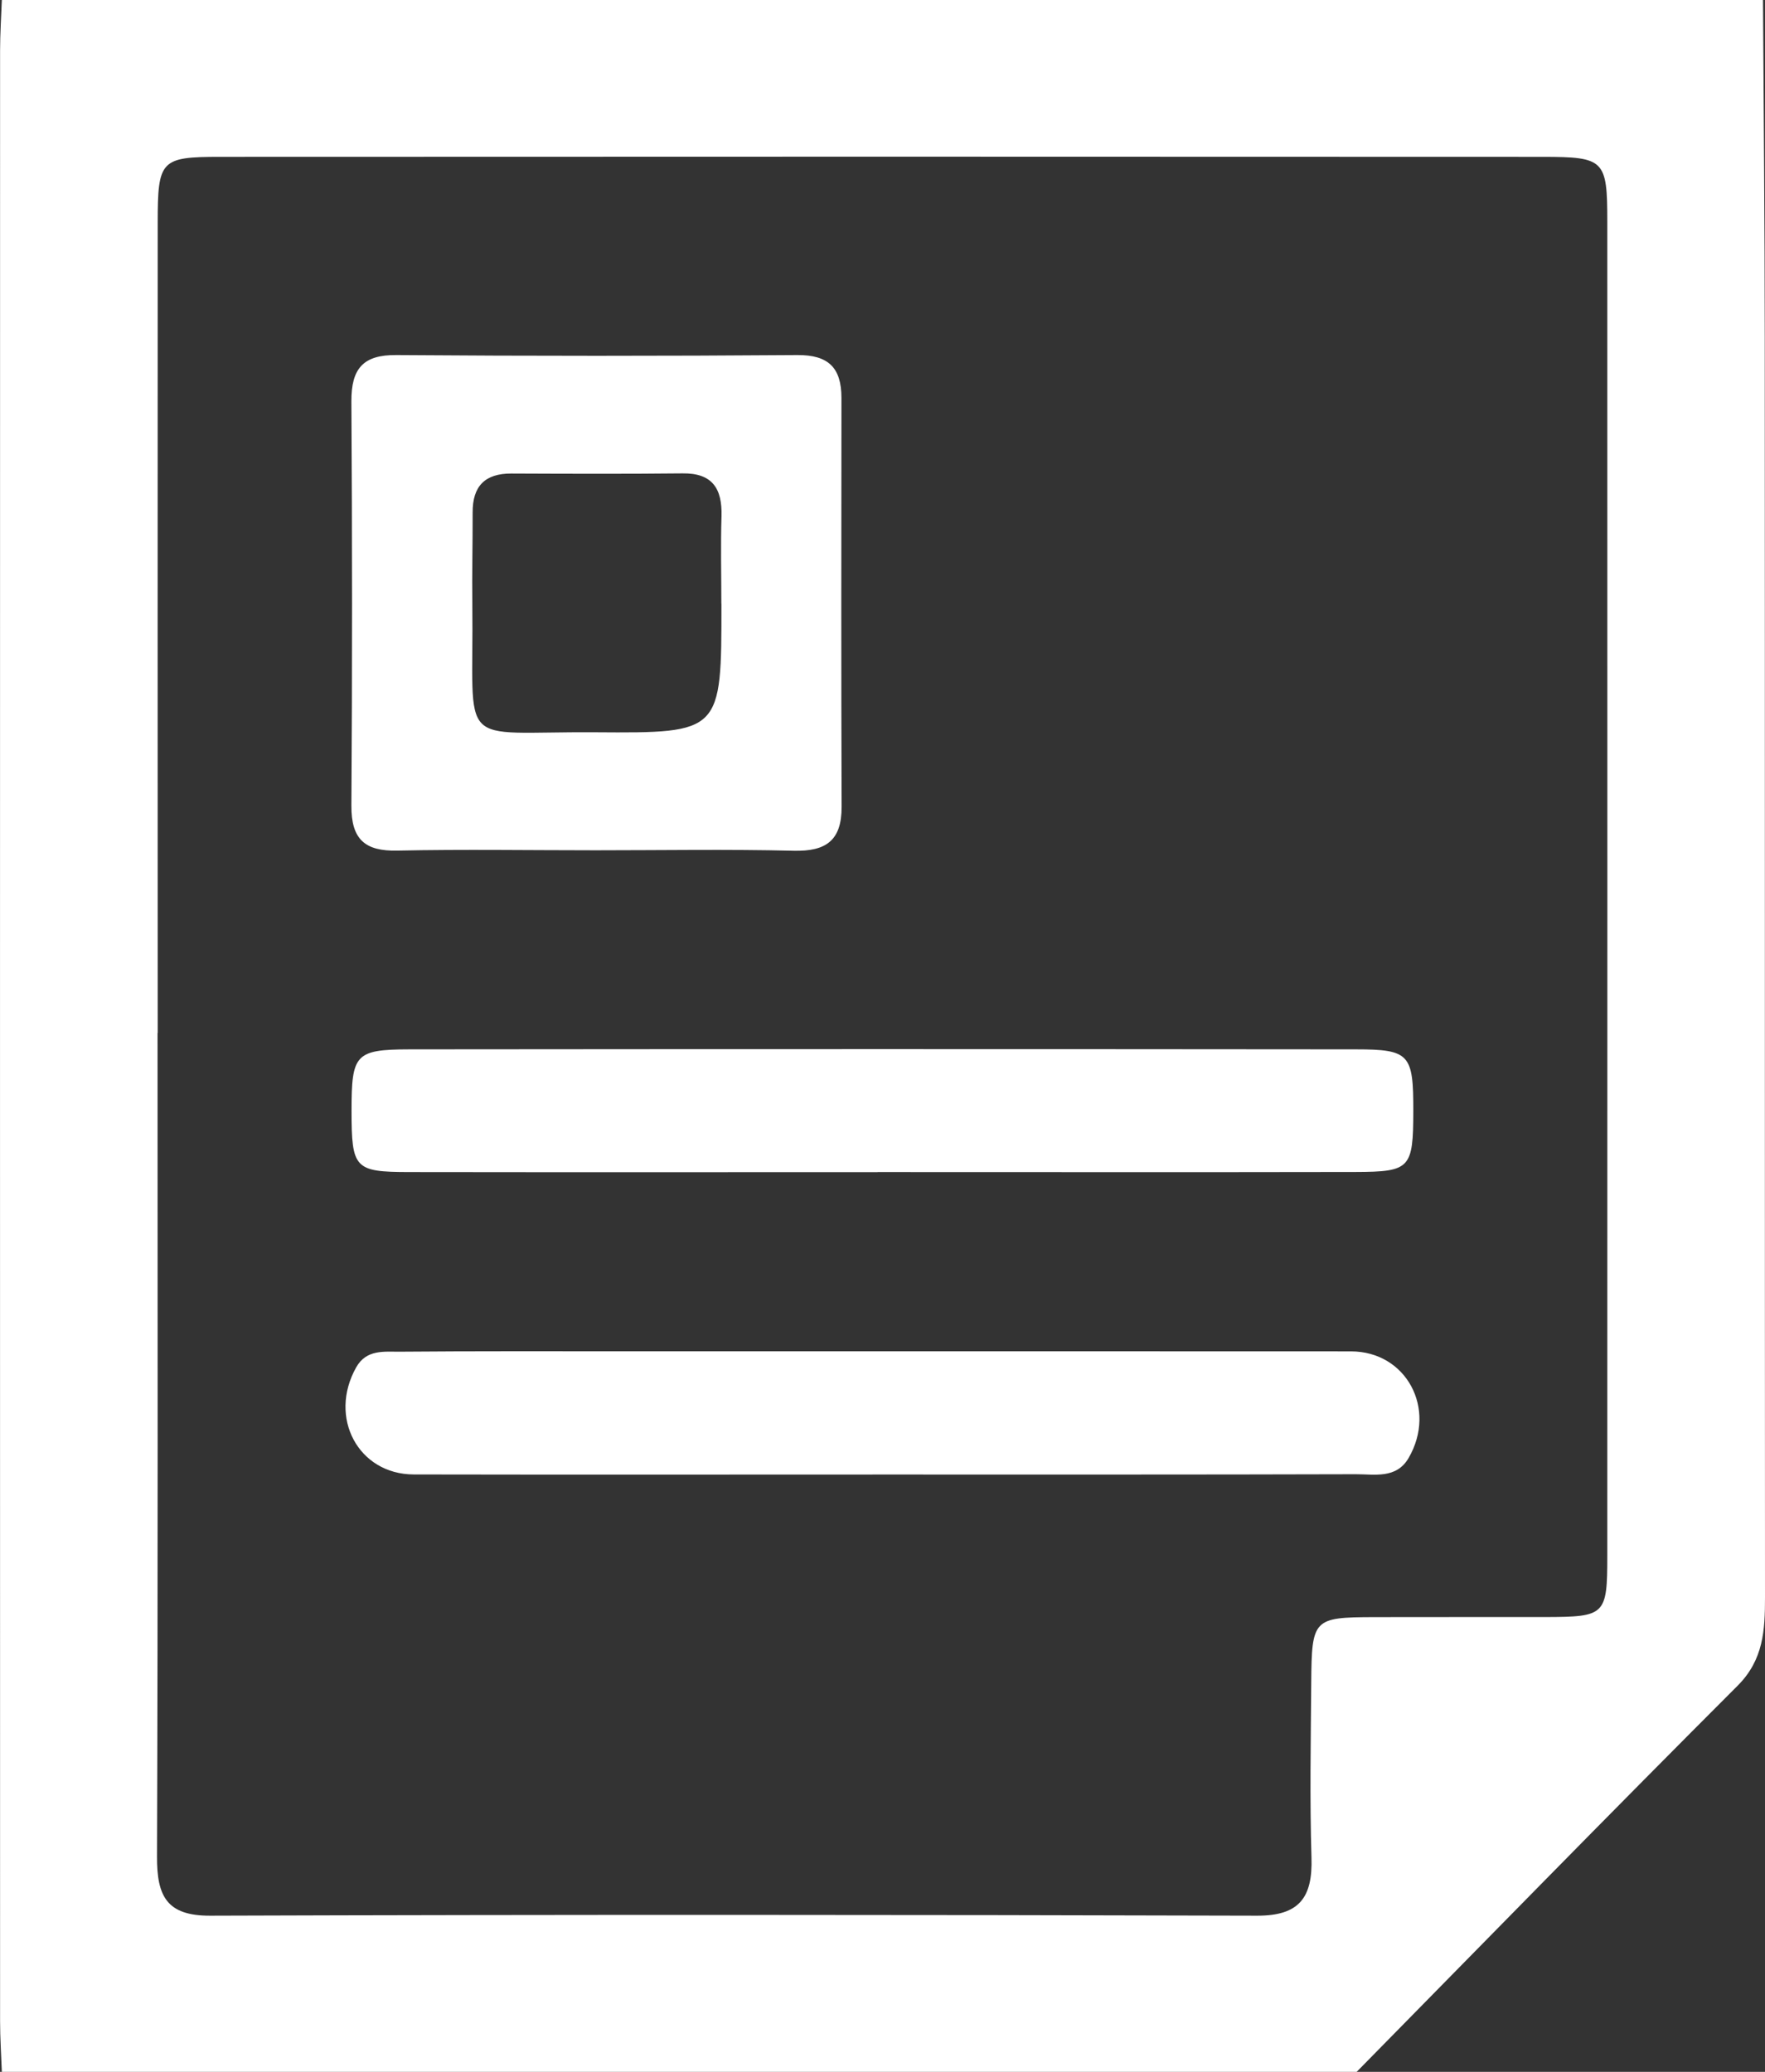
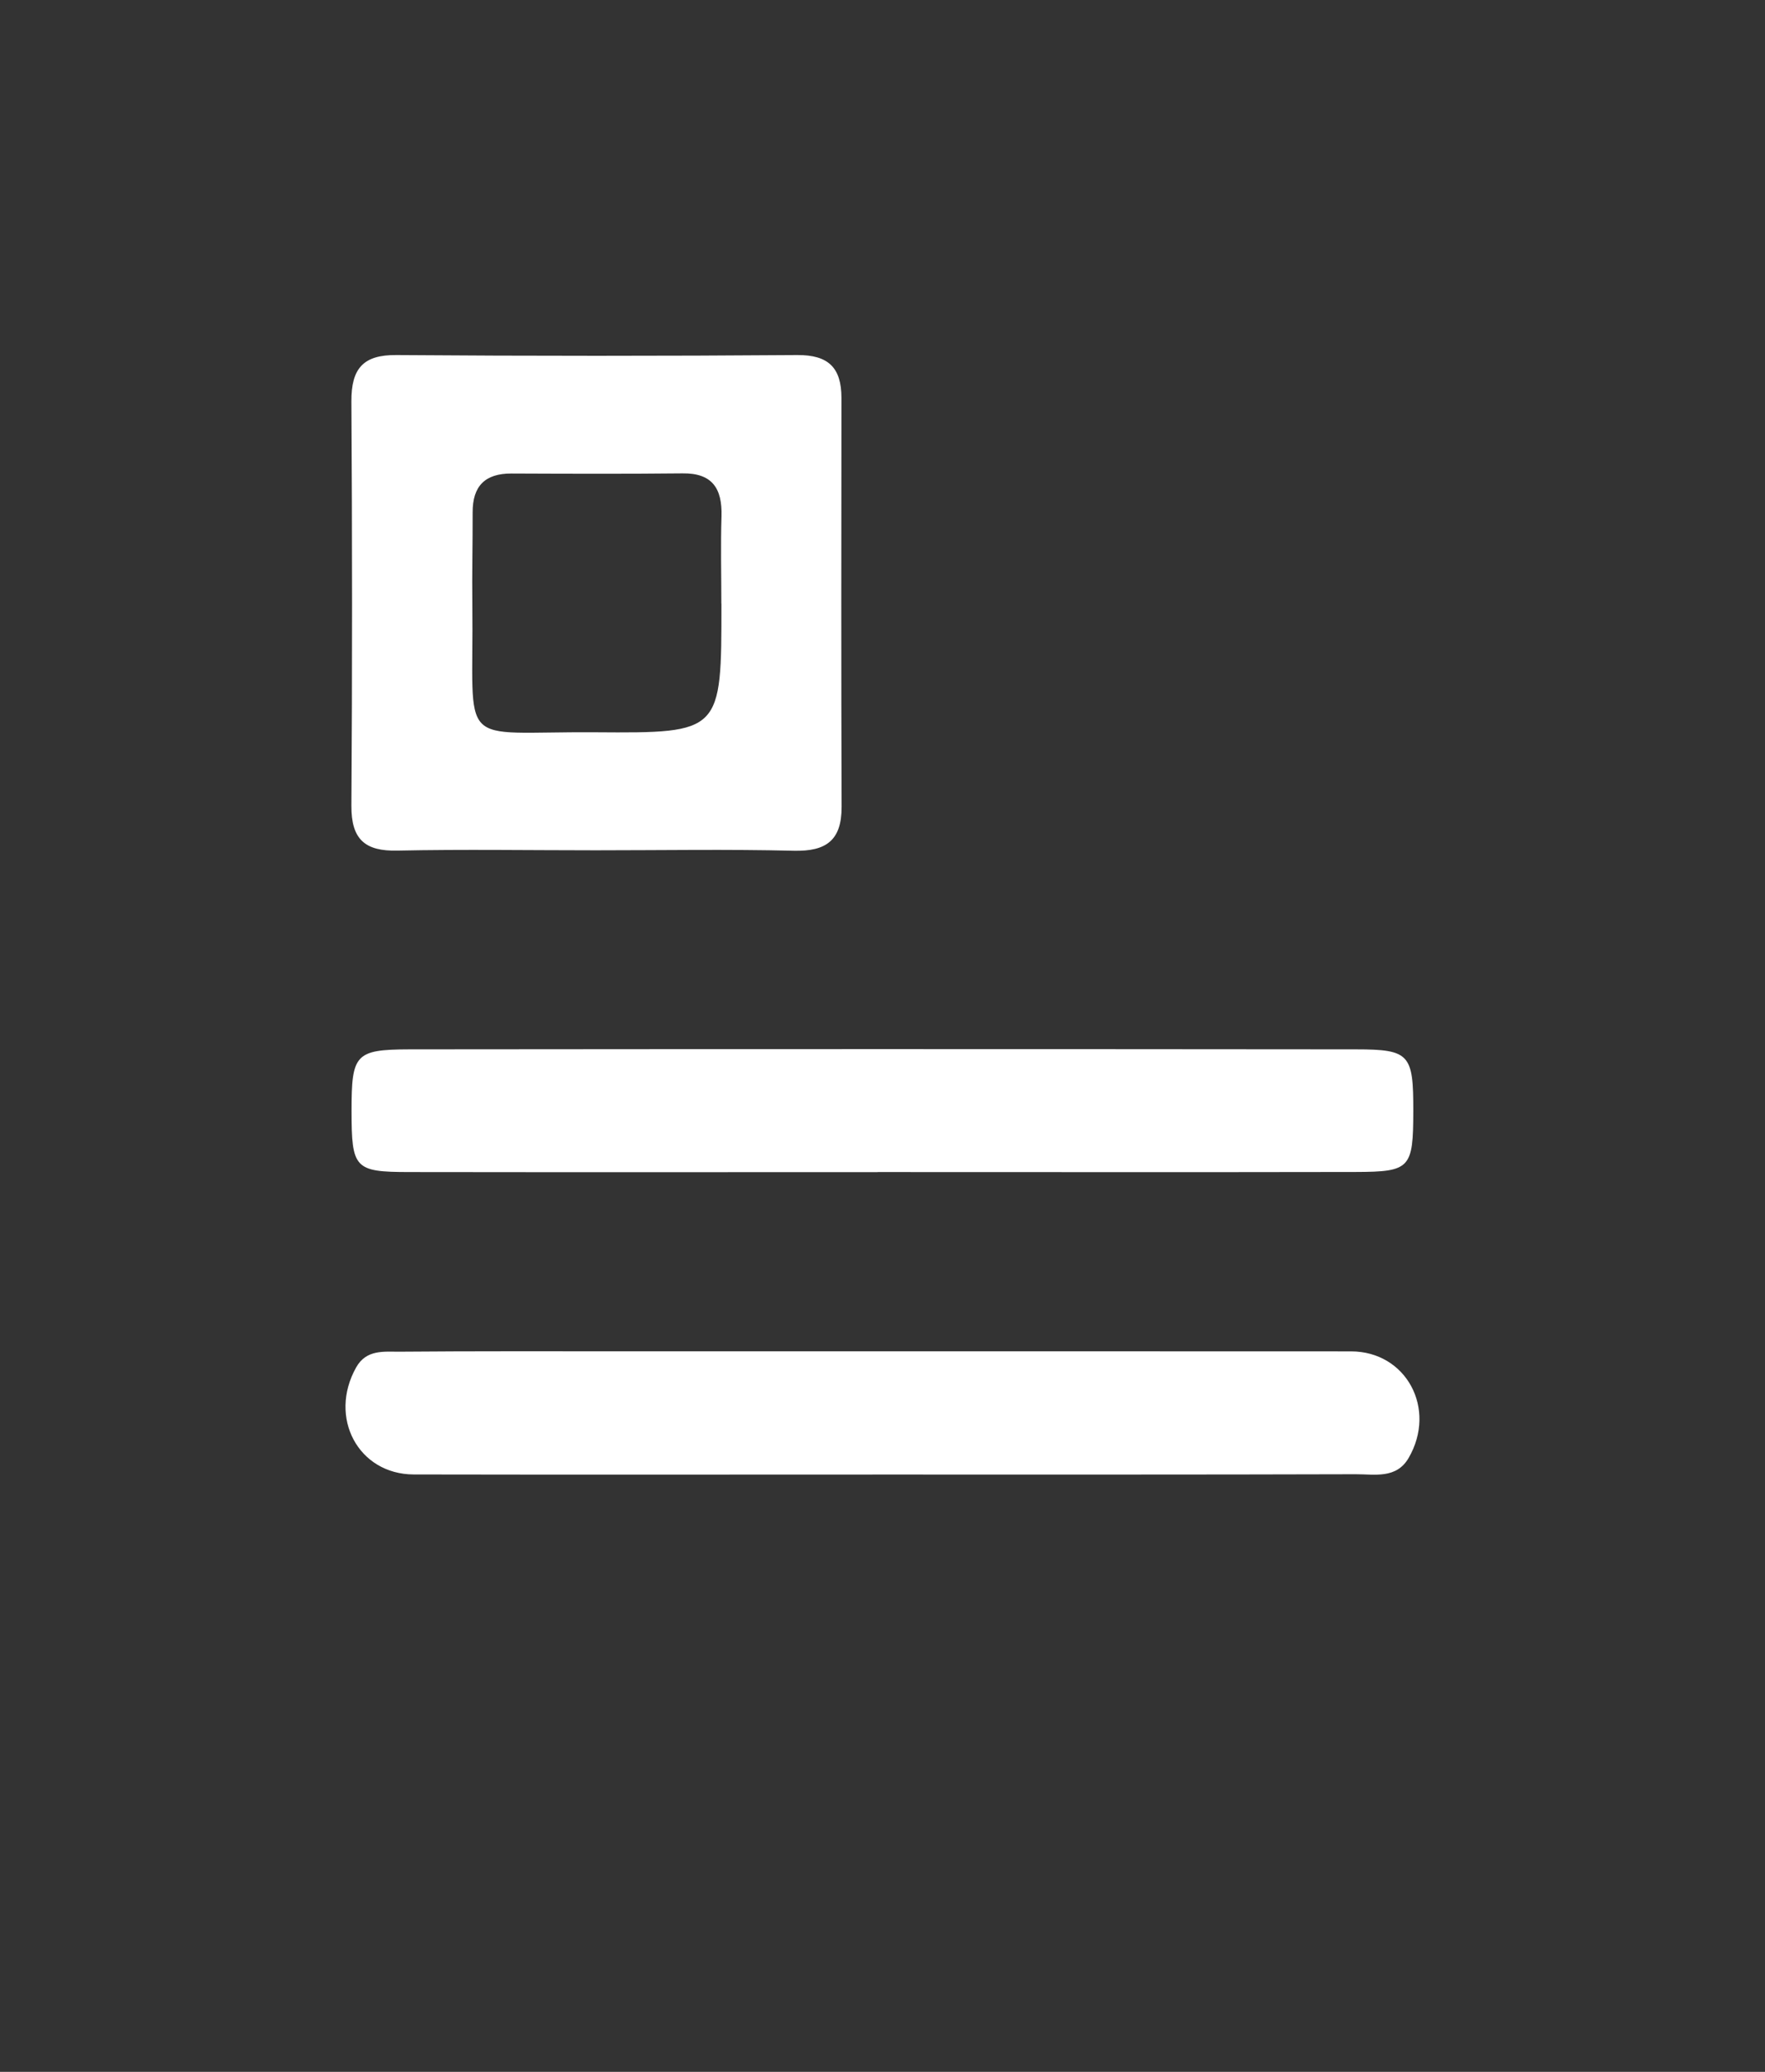
<svg xmlns="http://www.w3.org/2000/svg" width="23" height="27" viewBox="0 0 23 27" fill="none">
  <rect x="0" y="0" width="23" height="27" fill="#333333" stroke="none" />
  <g clip-path="url(#clip0_636_2136)">
-     <path d="M17.678 27H0.024C0.016 26.78 0.001 26.562 0.001 26.342C-0 17.78 -0 9.22 0.001 0.658C0.001 0.438 0.016 0.22 0.024 0H22.974C22.982 1.459 22.997 2.92 22.997 4.379C23 9.858 22.997 15.337 23 20.818C23 21.242 22.982 21.629 22.643 21.968C20.977 23.634 19.33 25.321 17.678 27.001V27ZM2.053 13.46C2.053 17.039 2.059 20.617 2.046 24.196C2.044 24.71 2.172 24.966 2.736 24.965C7.285 24.95 11.833 24.952 16.382 24.965C16.929 24.966 17.107 24.733 17.09 24.206C17.067 23.448 17.081 22.687 17.087 21.928C17.093 21.096 17.114 21.077 17.904 21.074C18.649 21.072 19.394 21.074 20.139 21.073C20.919 21.071 20.945 21.049 20.945 20.275C20.946 14.478 20.946 8.681 20.945 2.884C20.945 2.083 20.907 2.045 20.105 2.044C14.36 2.041 8.616 2.041 2.871 2.044C2.092 2.044 2.055 2.086 2.055 2.906C2.053 6.425 2.055 9.943 2.055 13.462L2.053 13.46Z" fill="white" />
    <path d="M7.763 11.081C6.901 11.081 6.04 11.067 5.179 11.085C4.759 11.095 4.576 10.941 4.579 10.499C4.591 8.743 4.59 6.986 4.579 5.231C4.577 4.802 4.733 4.623 5.165 4.627C6.907 4.64 8.649 4.64 10.391 4.627C10.792 4.625 10.965 4.788 10.965 5.186C10.963 6.962 10.961 8.738 10.967 10.514C10.969 10.957 10.76 11.096 10.347 11.087C9.487 11.066 8.625 11.081 7.764 11.081H7.763ZM9.4 7.867C9.4 7.488 9.39 7.109 9.402 6.729C9.413 6.363 9.28 6.164 8.895 6.169C8.151 6.177 7.407 6.174 6.663 6.171C6.323 6.17 6.157 6.332 6.159 6.68C6.16 7.08 6.15 7.478 6.155 7.878C6.176 9.799 5.921 9.53 7.76 9.543C9.402 9.555 9.402 9.546 9.401 7.868L9.4 7.867Z" fill="white" />
    <path d="M11.438 15.275C9.402 15.275 7.364 15.277 5.328 15.274C4.618 15.273 4.582 15.226 4.581 14.477C4.581 13.74 4.627 13.677 5.334 13.675C9.446 13.671 13.558 13.671 17.669 13.675C18.372 13.675 18.418 13.74 18.417 14.482C18.415 15.226 18.379 15.271 17.663 15.273C15.587 15.277 13.512 15.274 11.437 15.274L11.438 15.275Z" fill="white" />
    <path d="M11.5 19.216C9.464 19.216 7.428 19.219 5.392 19.215C4.669 19.213 4.275 18.473 4.641 17.82C4.775 17.581 5.007 17.617 5.214 17.615C6.173 17.607 7.132 17.61 8.091 17.61C11.263 17.61 14.435 17.609 17.605 17.611C18.325 17.611 18.728 18.359 18.356 19C18.196 19.276 17.91 19.211 17.667 19.212C15.611 19.218 13.556 19.216 11.5 19.216Z" fill="white" />
  </g>
  <defs>
    <clipPath id="clip0_636_2136">
      <rect width="23" height="27" fill="white" />
    </clipPath>
  </defs>
</svg>